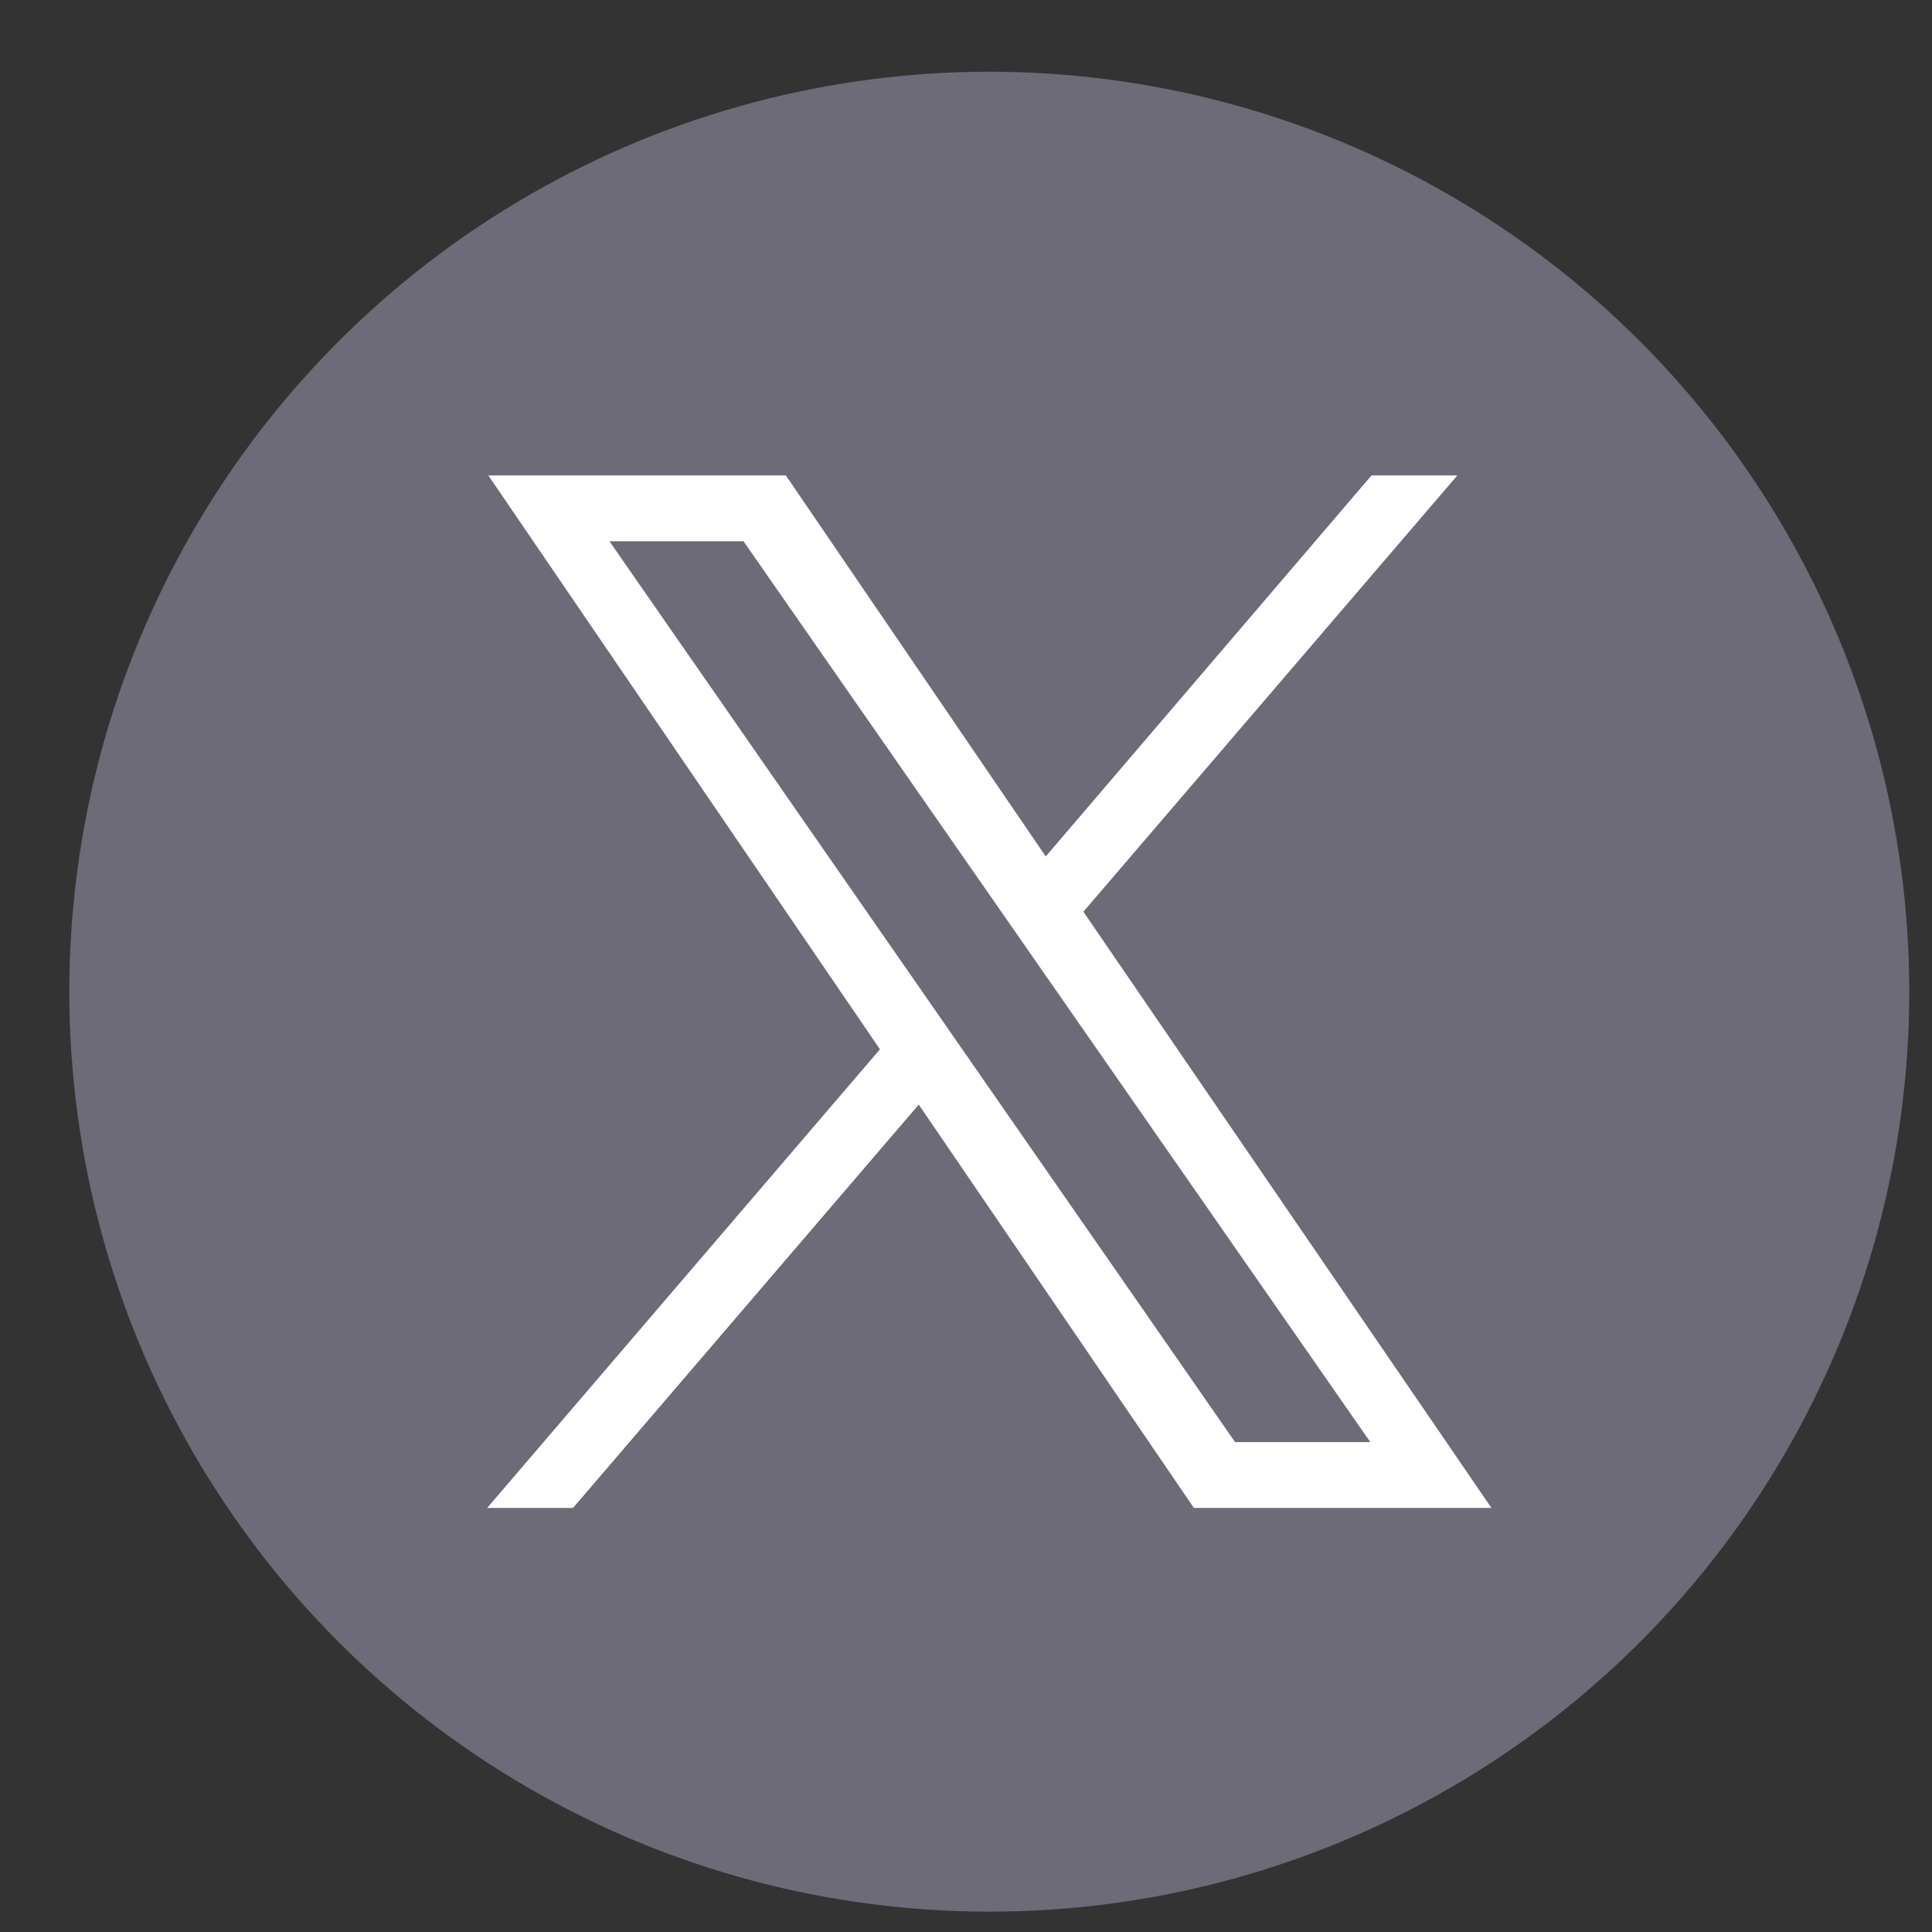
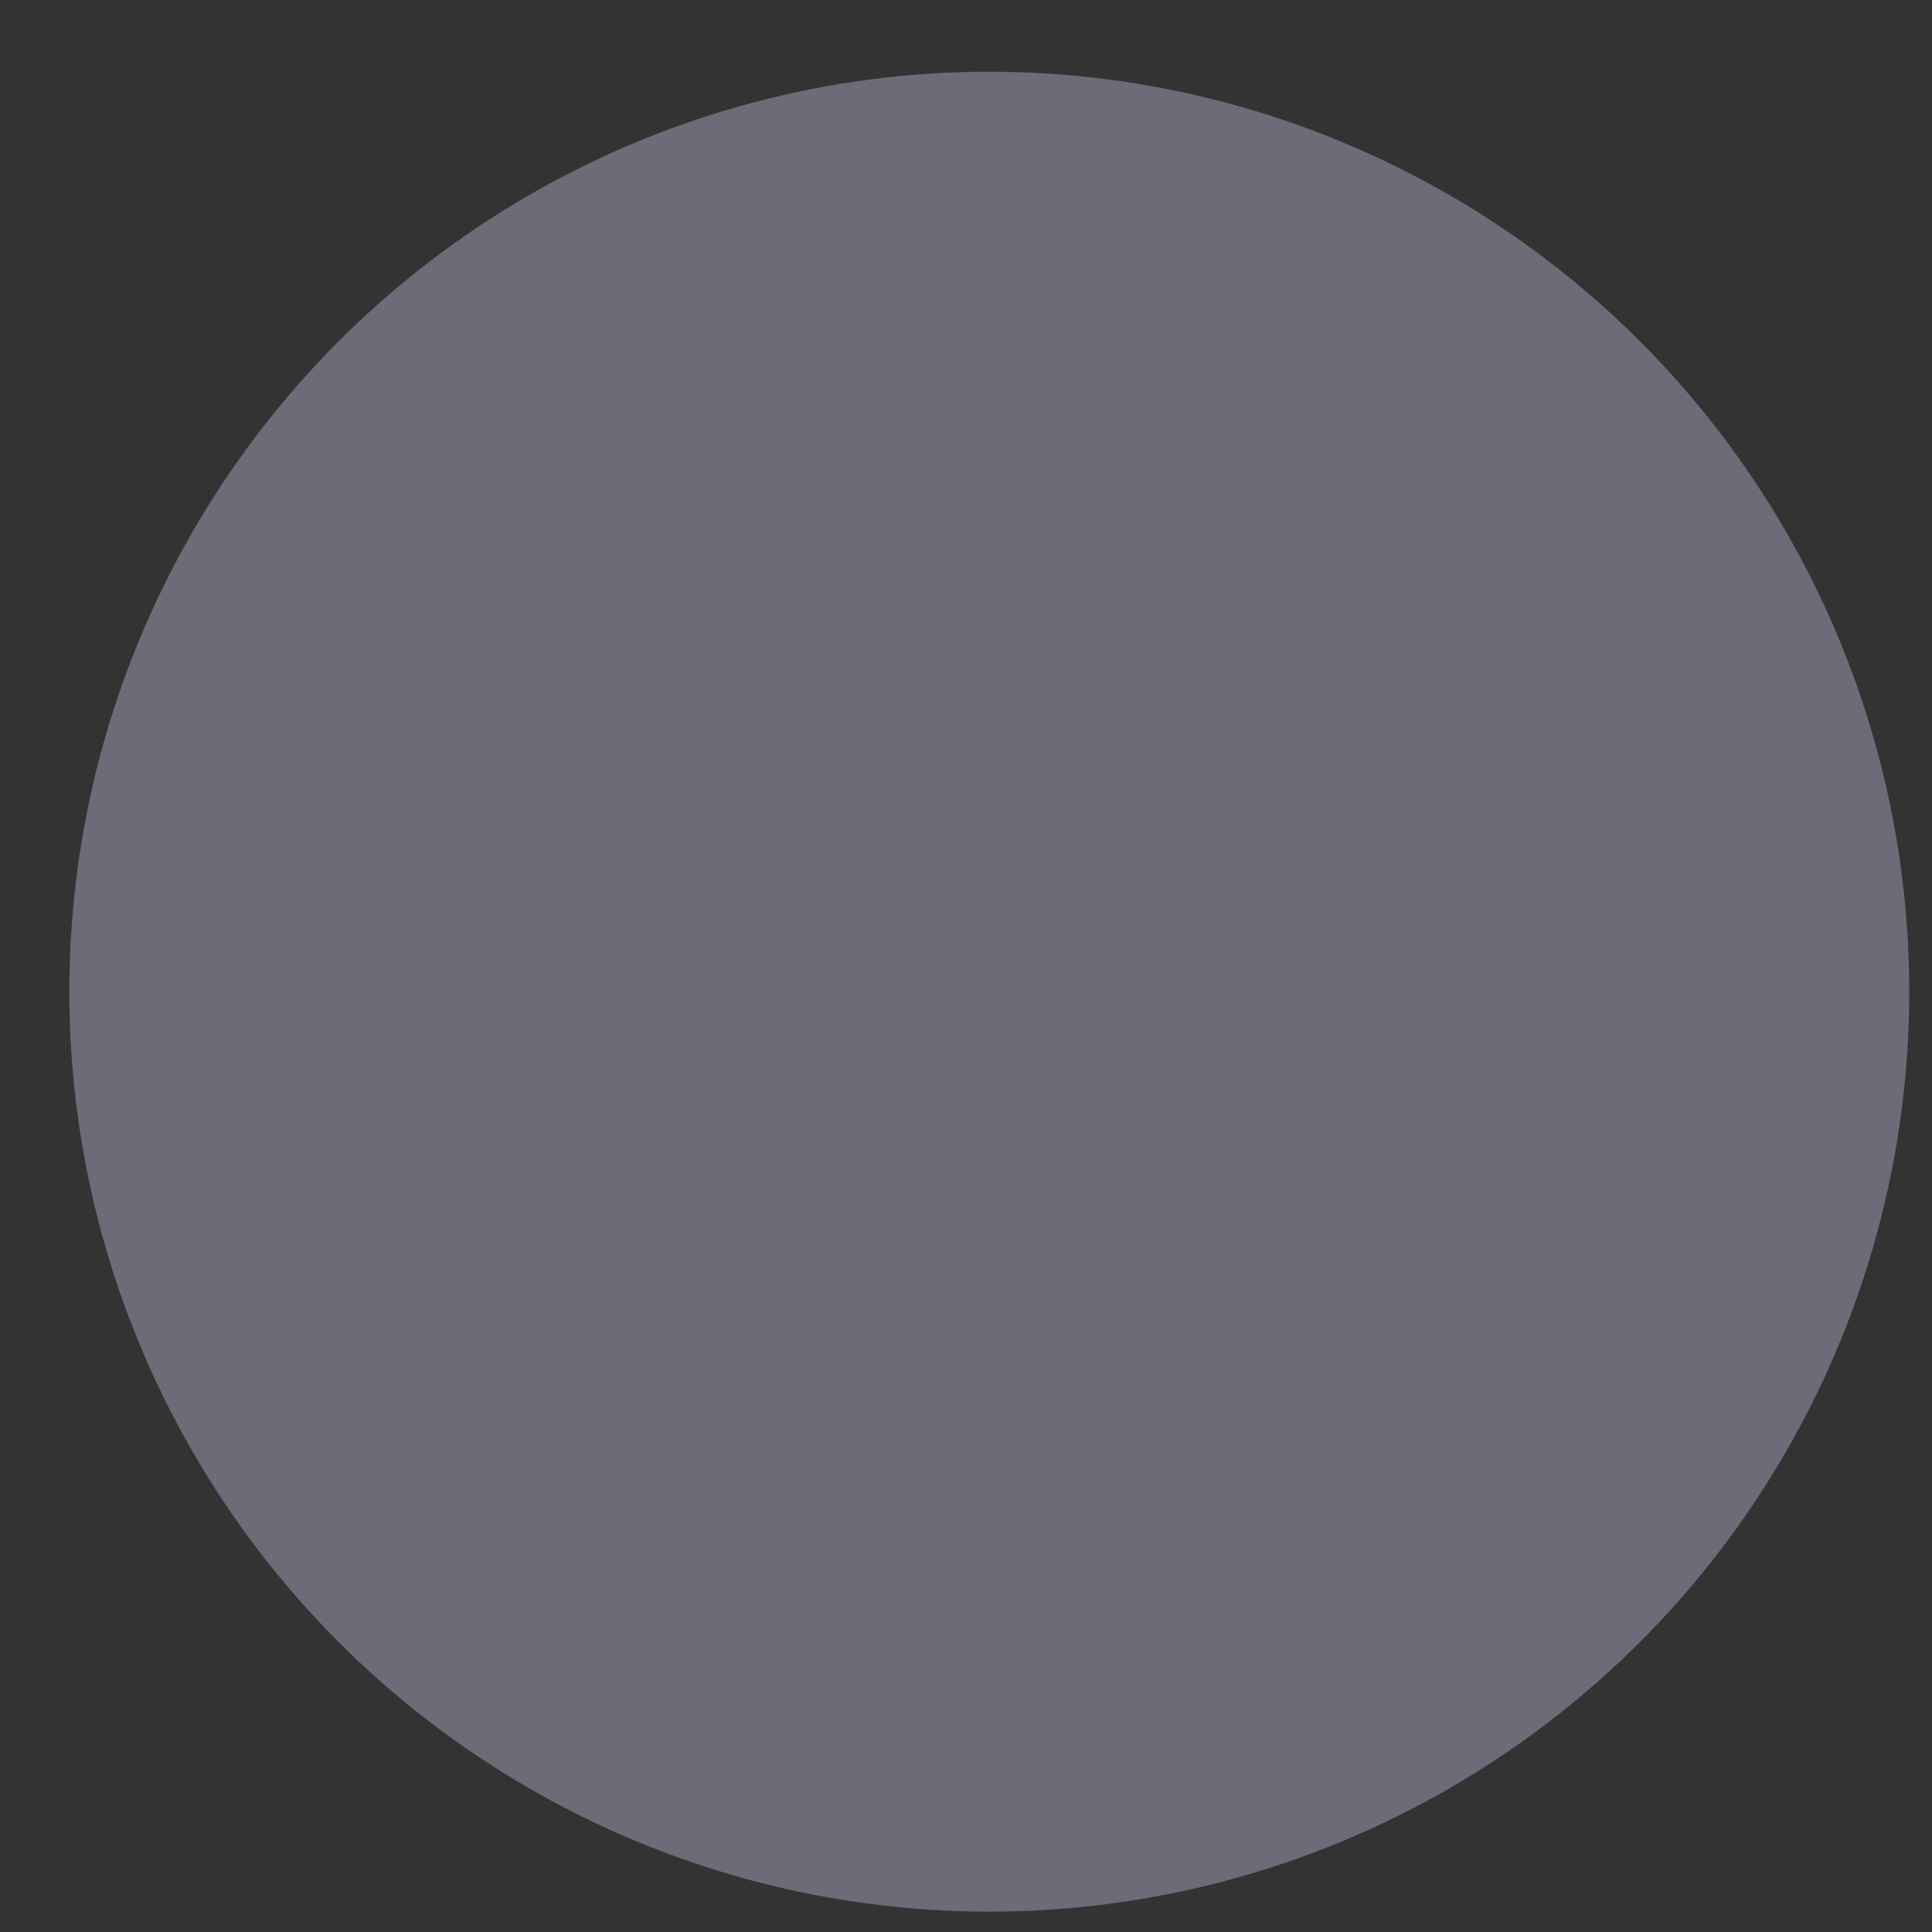
<svg xmlns="http://www.w3.org/2000/svg" version="1.1" id="Ebene_1" x="0px" y="0px" width="119.06px" height="119.06px" viewBox="0 0 119.06 119.06" enable-background="new 0 0 119.06 119.06" xml:space="preserve">
  <rect x="0" y="0" width="119.06" height="119.06" fill="#333333" stroke="none" />
  <g>
    <g id="XMLID_63_">
      <circle id="XMLID_64_" fill-rule="evenodd" clip-rule="evenodd" fill="#6d6b77" cx="60.966" cy="61.113" r="56.693" />
    </g>
    <g id="XMLID_58_">
      <g id="XMLID_59_">
-         <path id="XMLID_60_" fill-rule="evenodd" clip-rule="evenodd" fill="#FFFFFF" d="M84.518,29.299h5.29L66.764,56.185L91.91,92.927     H73.575L56.618,68.07L35.312,92.927h-5.29l24.204-28.263L30.094,29.299h18.334l16.016,23.48L84.518,29.299z M37.559,33.357h8.261     l38.625,55.511h-8.334L37.559,33.357z" />
-       </g>
+         </g>
    </g>
  </g>
</svg>